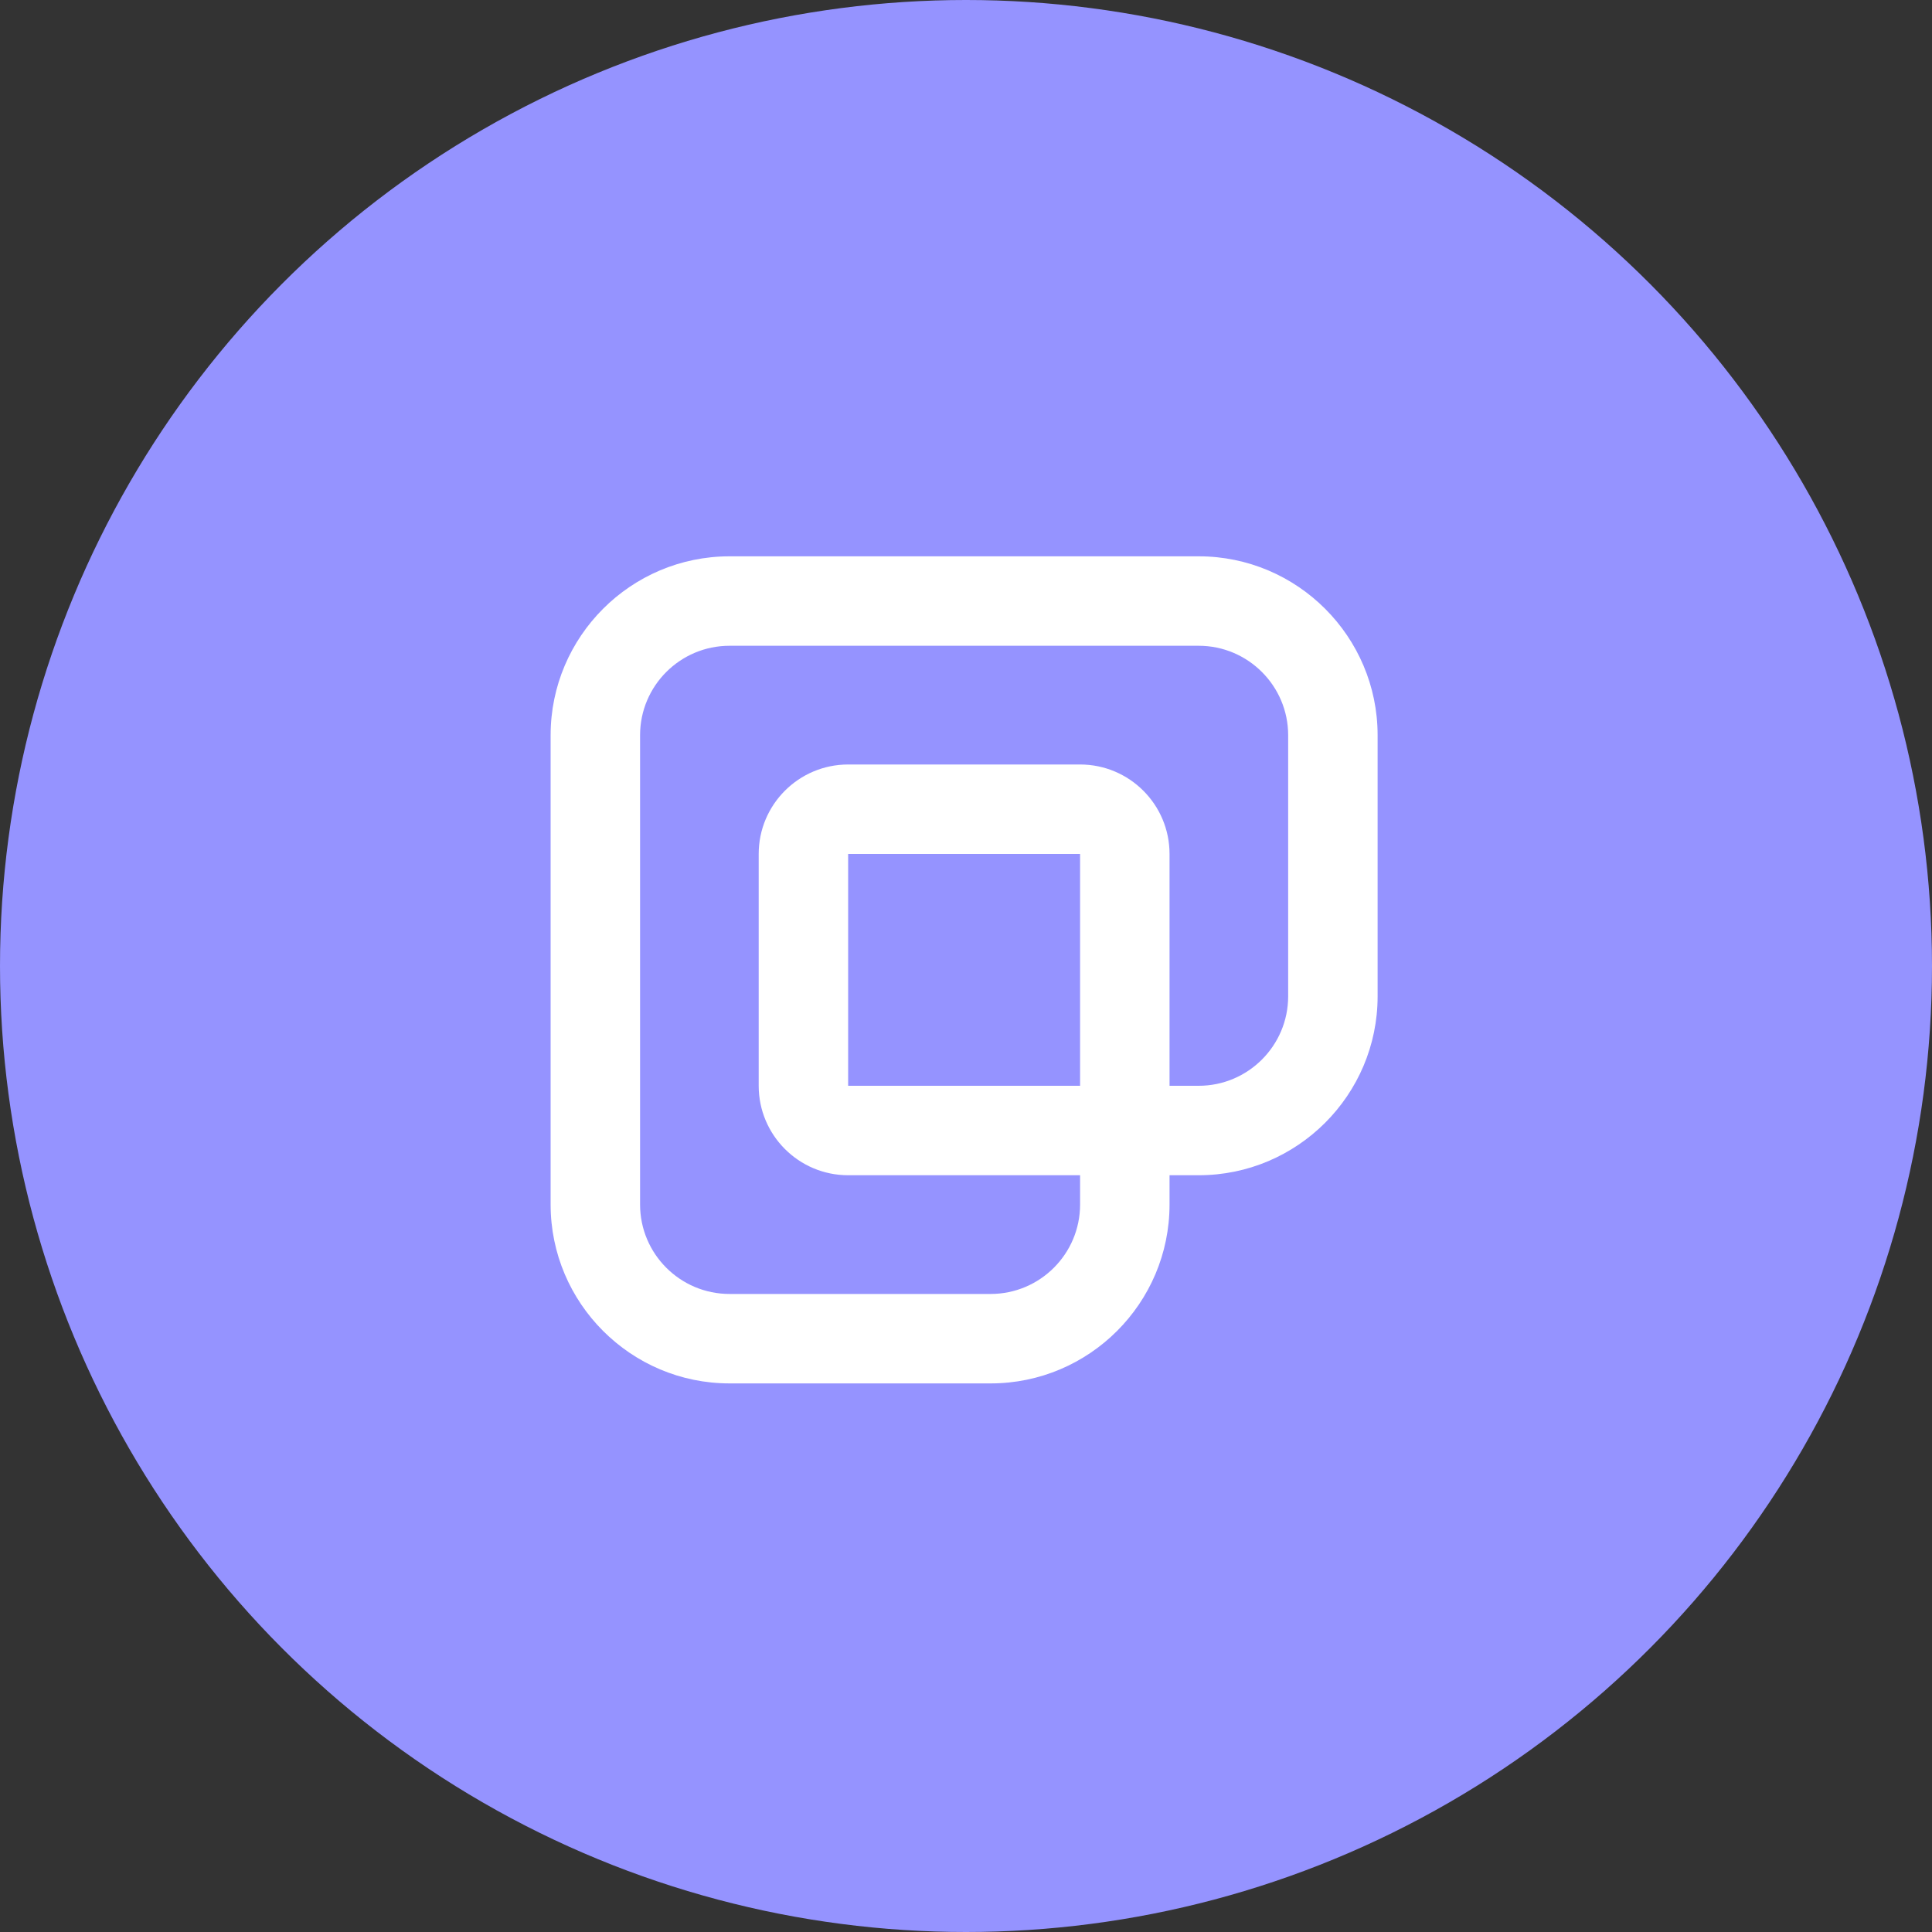
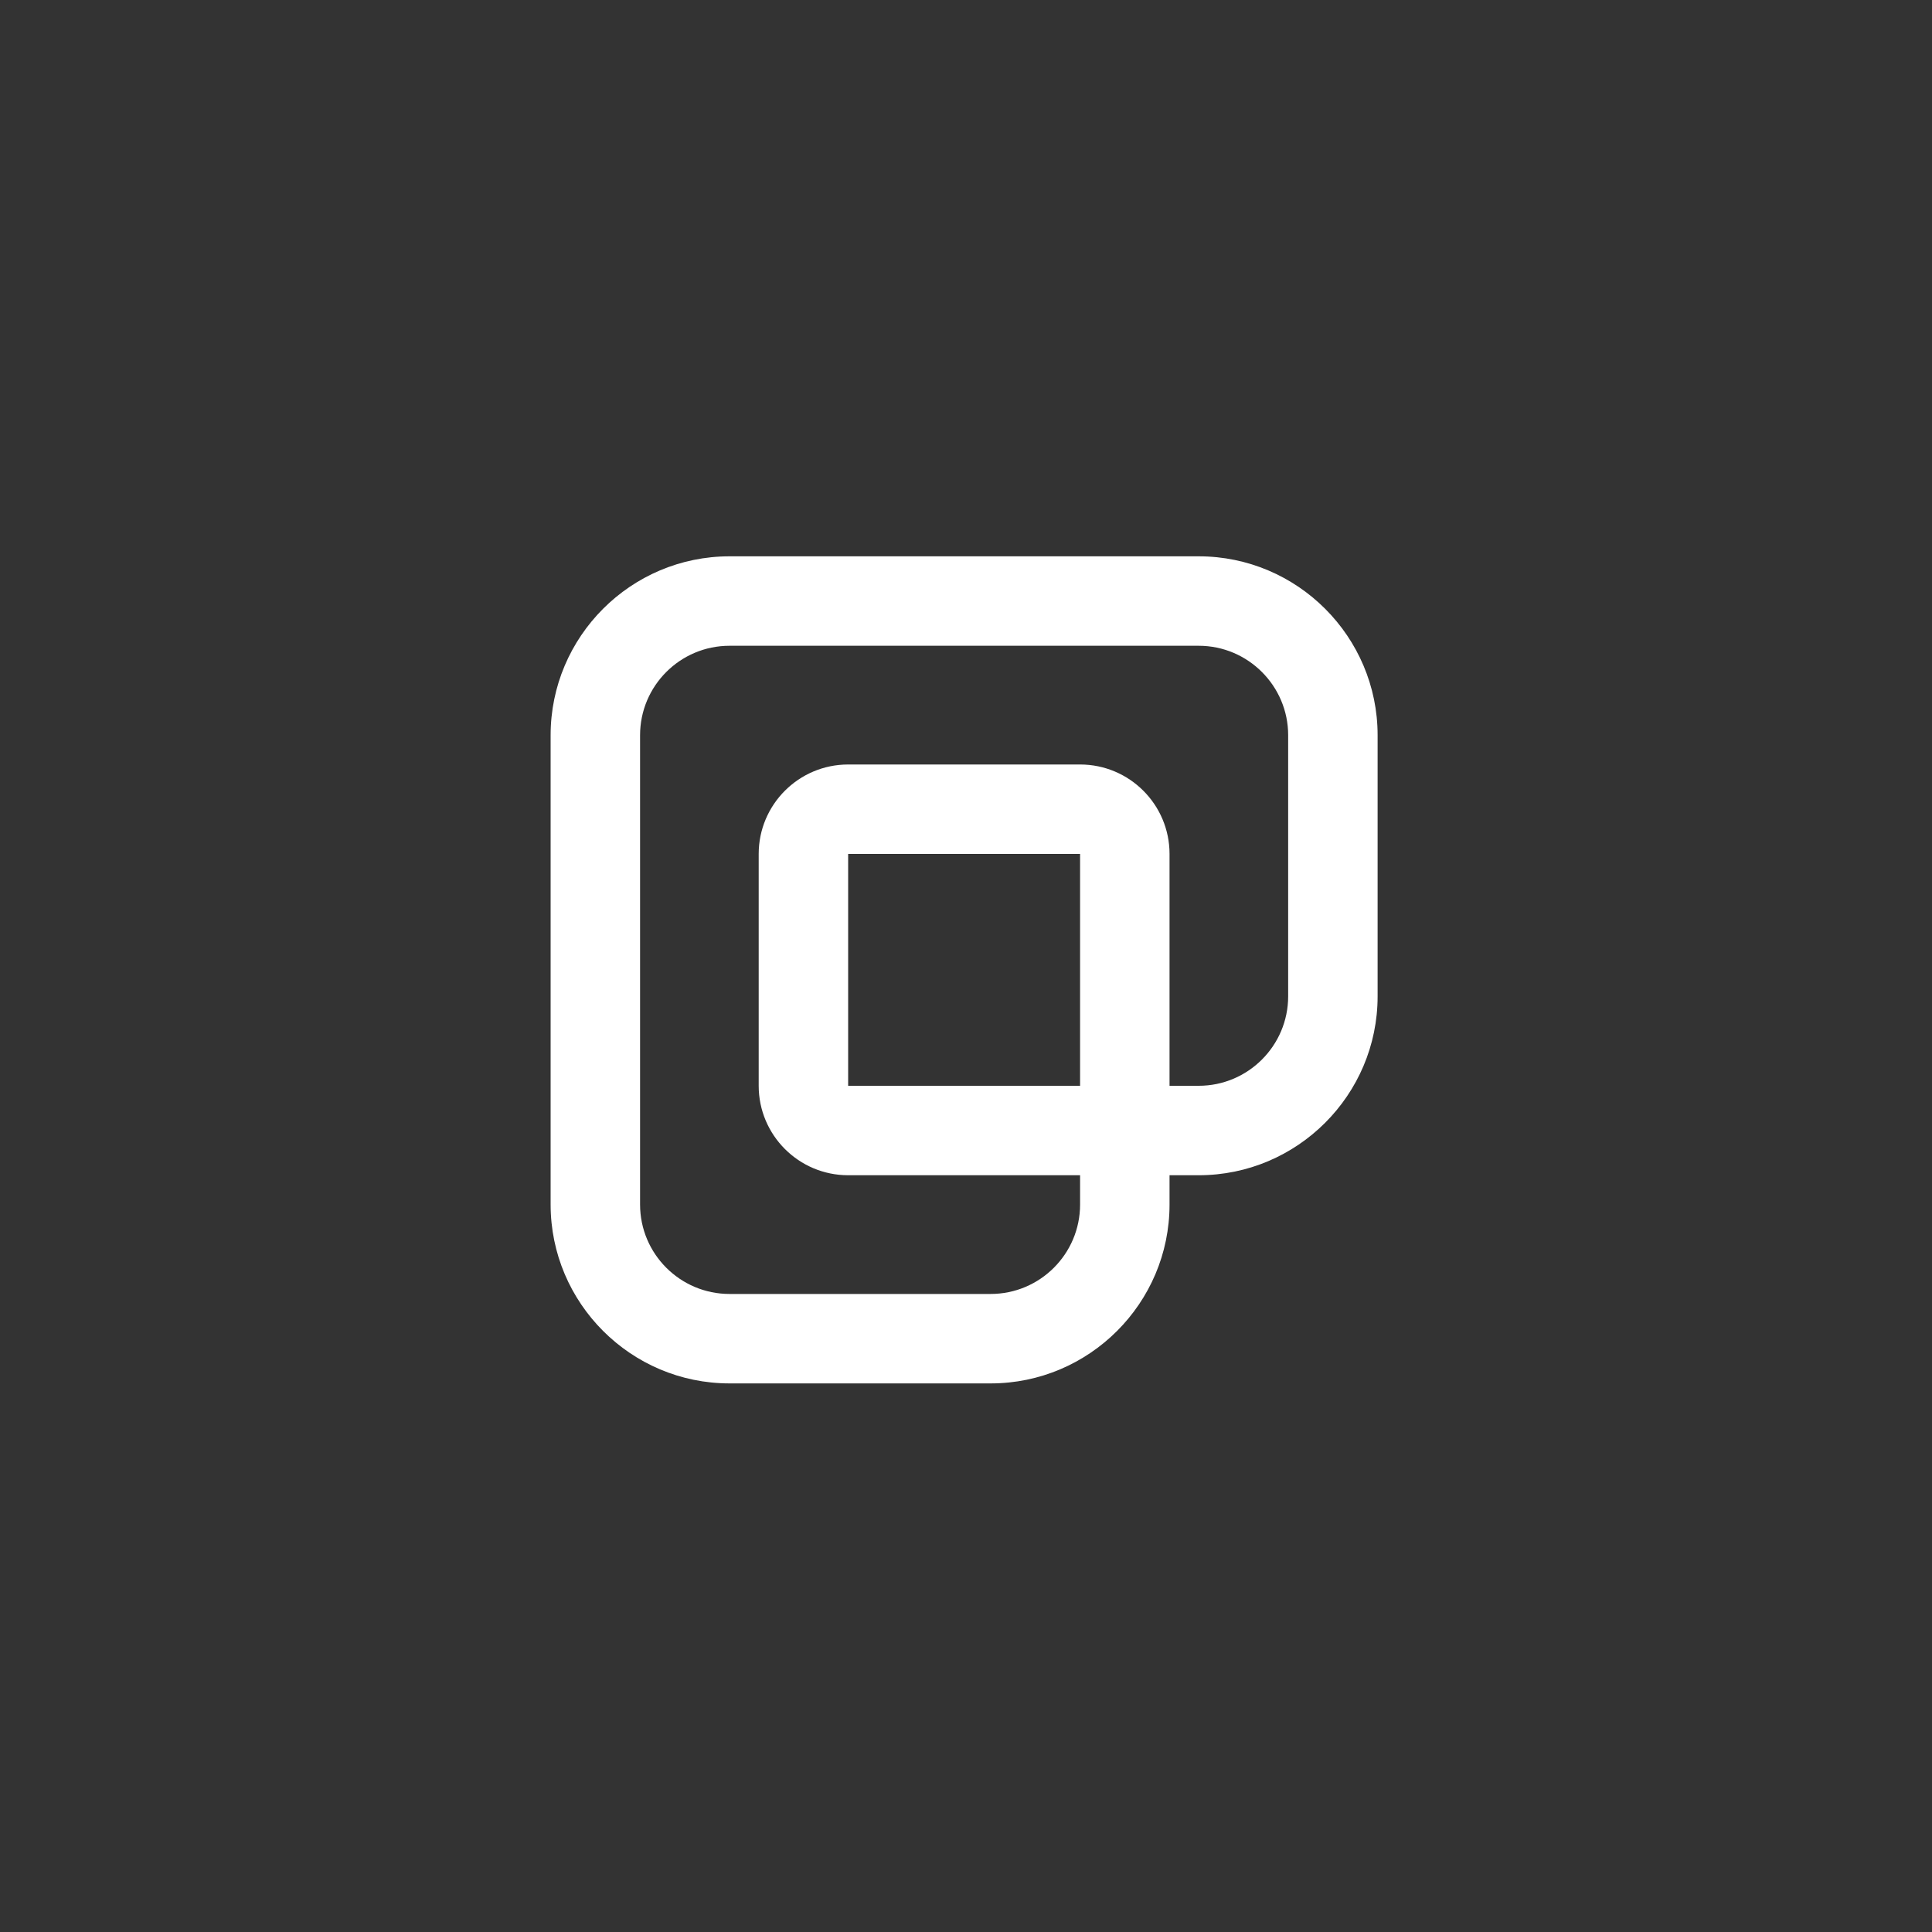
<svg xmlns="http://www.w3.org/2000/svg" id="Layer_1" data-name="Layer 1" viewBox="0 0 200 200">
  <rect x="0" y="0" width="200" height="200" fill="#333333" stroke="none" />
  <defs>
    <style>
      .cls-1 {
        fill: #9593ff;
      }

      .cls-1, .cls-2 {
        stroke-width: 0px;
      }

      .cls-2 {
        fill: #fff;
      }
    </style>
  </defs>
-   <circle class="cls-1" cx="100" cy="100" r="100" />
  <g id="logo_design" data-name="logo design">
    <g id="logomark">
      <path class="cls-2" d="M124.09,57.59h-48.57c-10.21,0-18.52,8.31-18.52,18.52v48.58c0,10.21,8.31,18.52,18.52,18.52h27.03c10.21,0,18.52-8.31,18.52-18.52v-3.03h3.02c10.21,0,18.52-8.31,18.52-18.52v-27.03c0-10.21-8.31-18.52-18.52-18.52ZM111.81,112.4h-24.01v-24h24.01v24ZM133.35,103.14c0,5.1-4.15,9.26-9.26,9.26h-3.02v-24c0-5.11-4.15-9.26-9.26-9.26h-24.01c-5.11,0-9.26,4.15-9.26,9.26v24c0,5.11,4.15,9.26,9.26,9.26h24.01v3.03c0,5.11-4.15,9.26-9.26,9.26h-27.03c-5.11,0-9.26-4.15-9.26-9.26v-48.58c0-5.11,4.15-9.26,9.26-9.26h48.57c5.1,0,9.26,4.15,9.26,9.26v27.03Z" />
    </g>
  </g>
</svg>